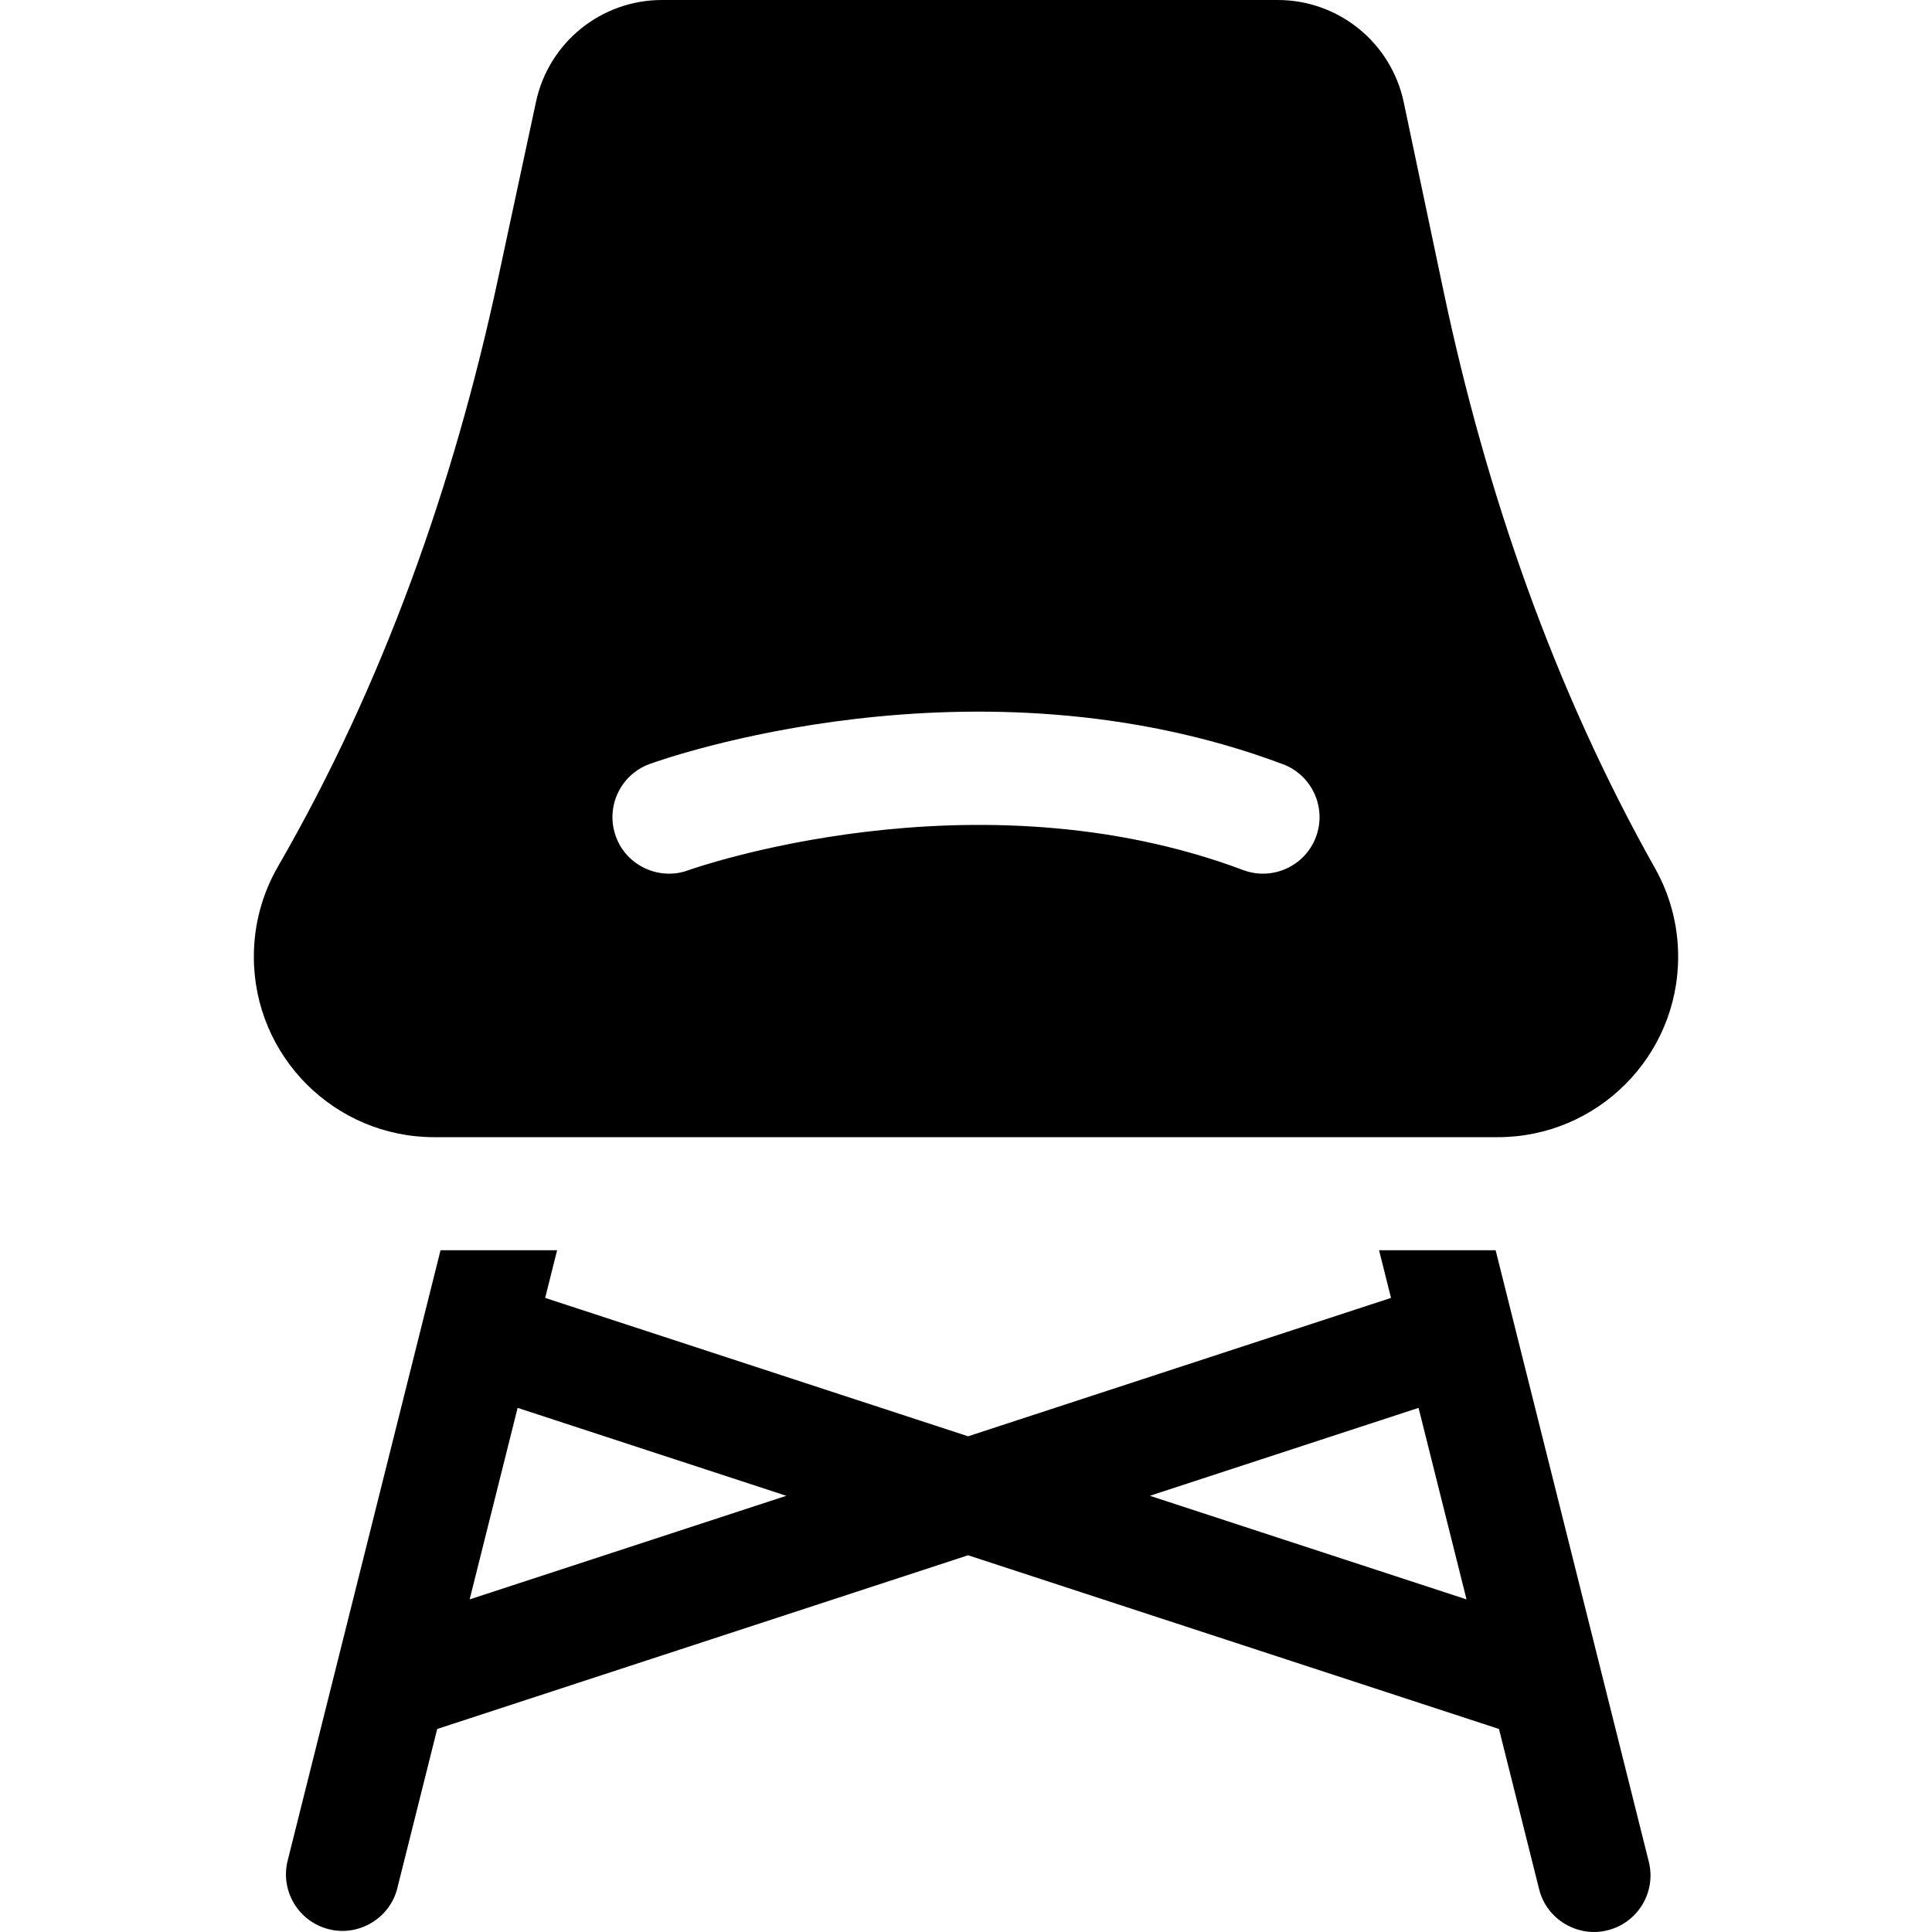
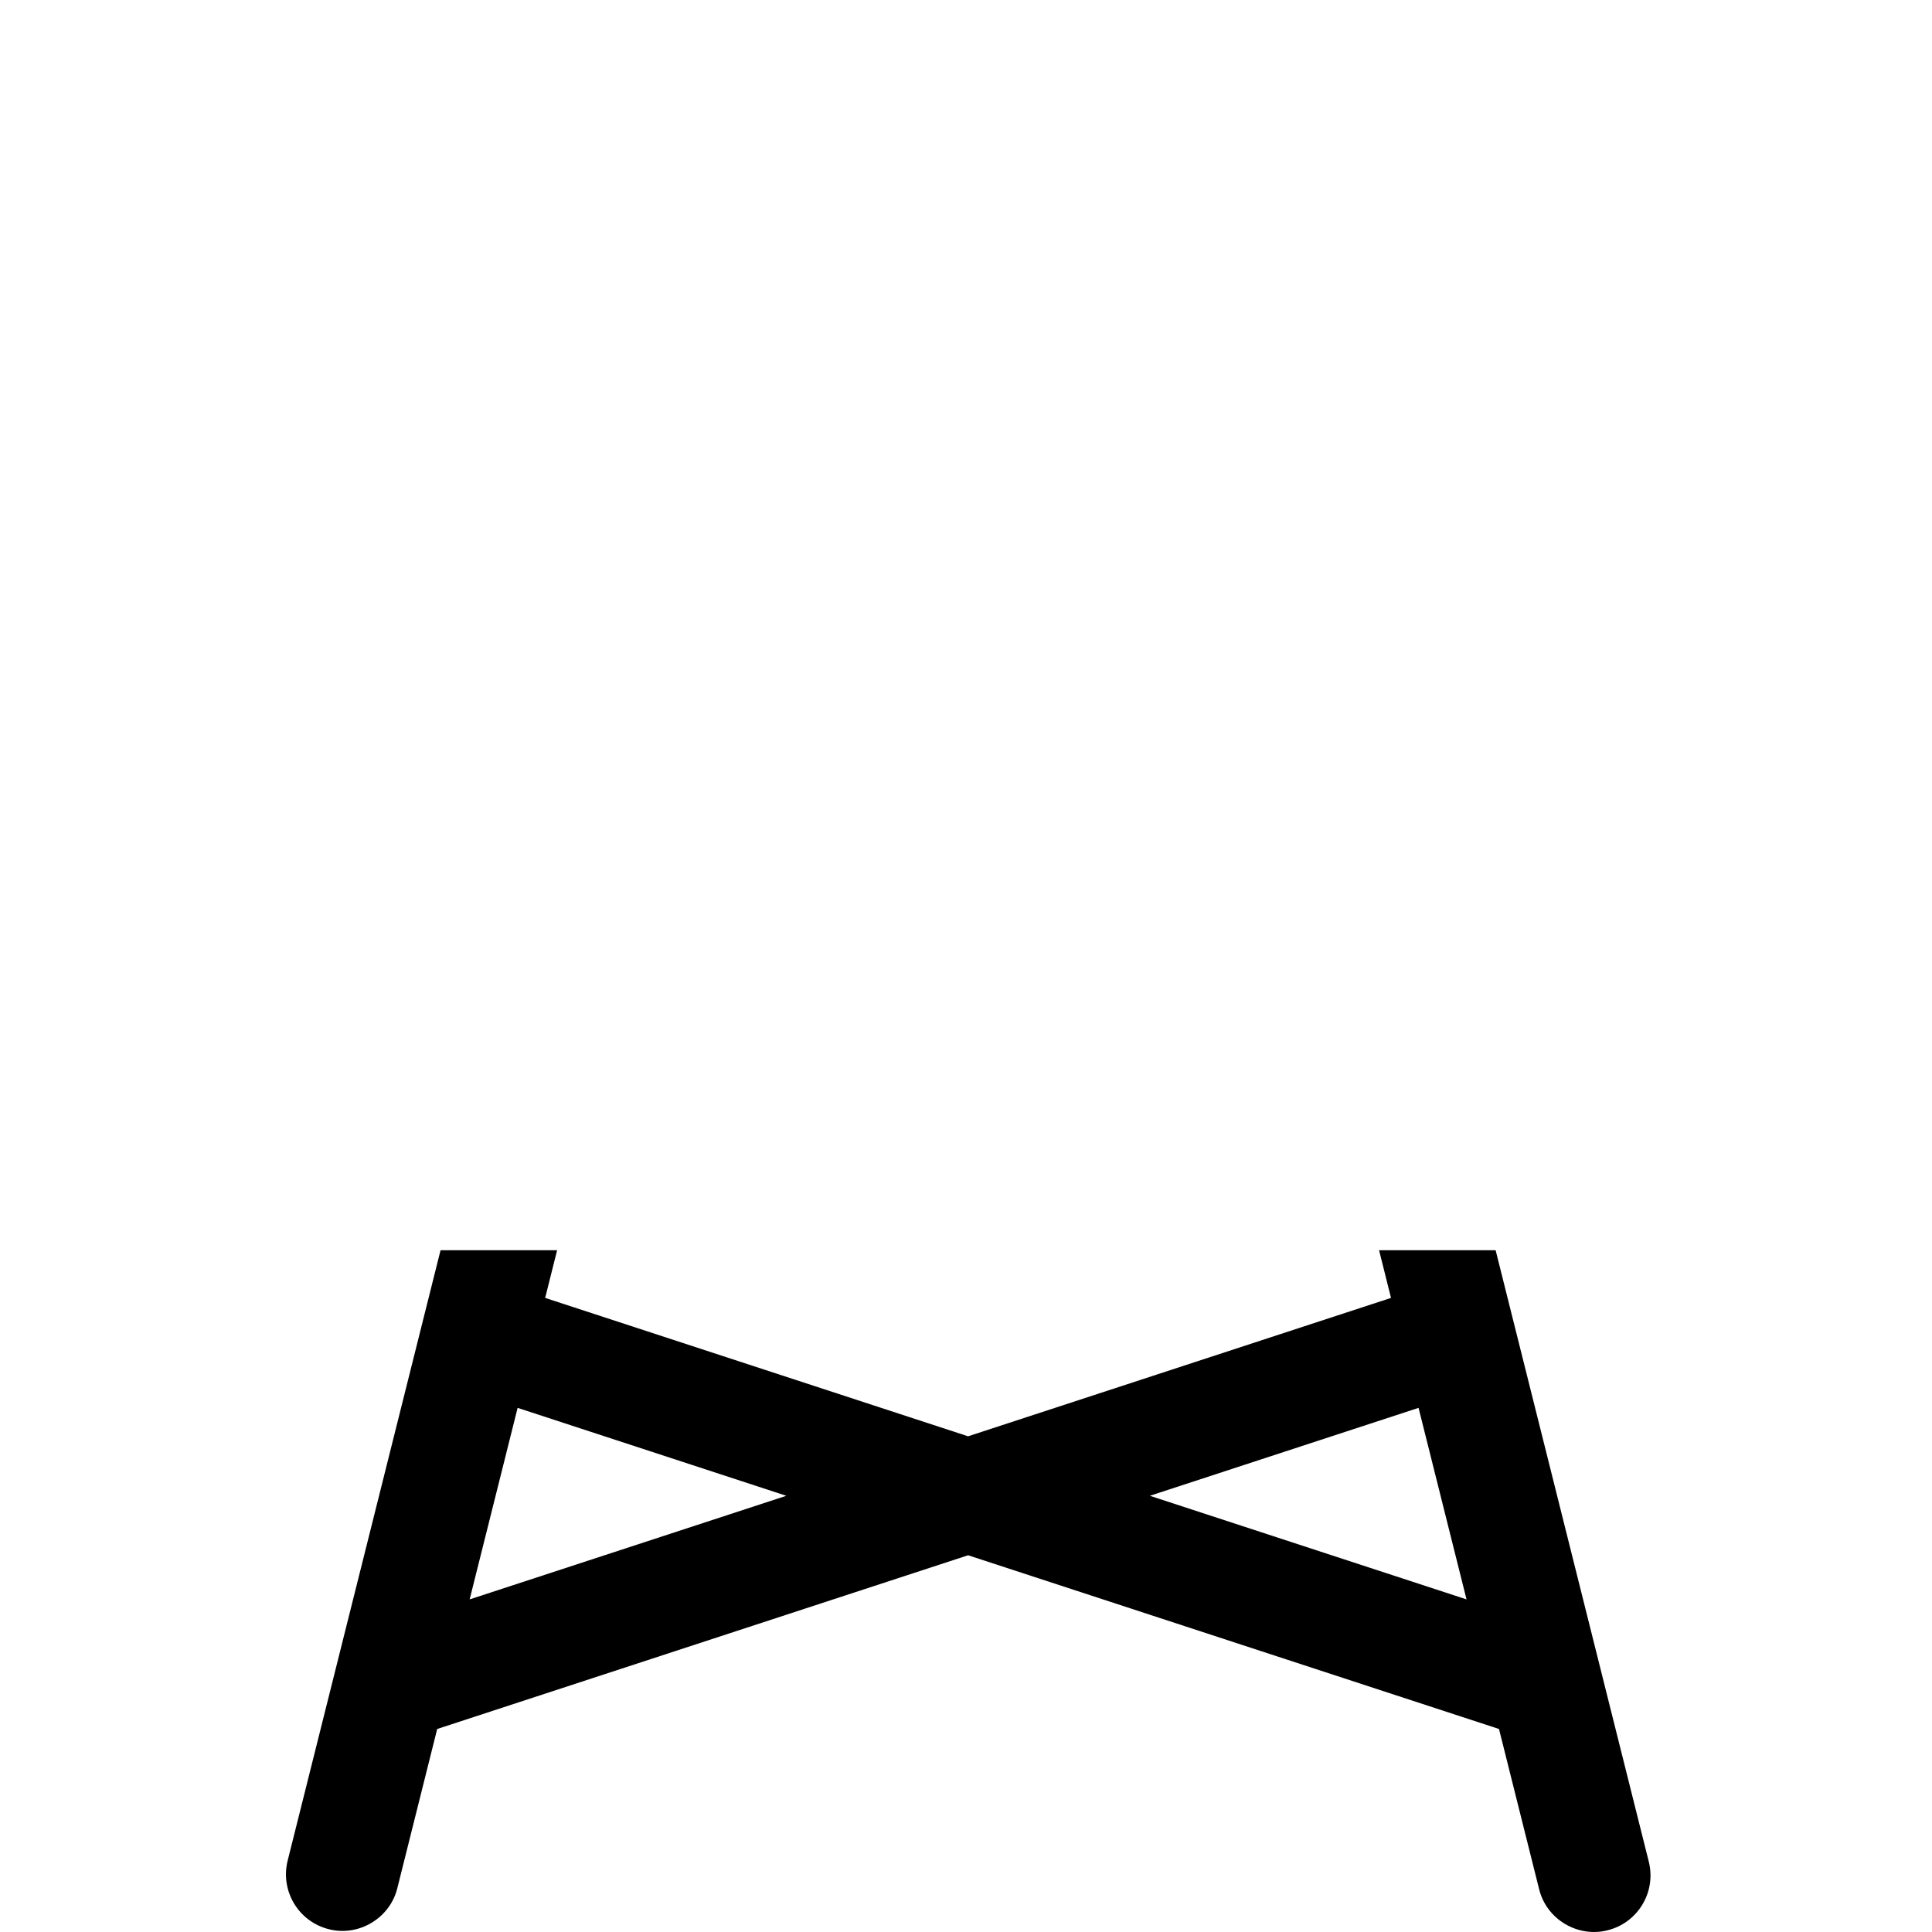
<svg xmlns="http://www.w3.org/2000/svg" id="Layer_1" enable-background="new 0 0 512.614 512.614" height="512" viewBox="0 0 512.614 512.614" width="512">
  <g>
    <path d="m396.833 331.728h-30.926l3.167 12.645-112.214 36.718-112.214-36.718 3.167-12.645h-30.926l-40.563 161.945c-2.013 8.036 2.87 16.183 10.906 18.195 7.822 2.025 16.213-2.807 18.195-10.906l10.574-42.215 140.863-46.092 140.862 46.092 10.645 42.5c1.981 8.099 10.373 12.931 18.195 10.906 8.036-2.013 12.919-10.159 10.906-18.195zm-272.223 92.637 12.729-50.818 71.289 23.327zm180.483-27.492 71.289-23.327 12.729 50.818z" />
-     <path d="m445.262 253.842c0-8.513-2.222-16.505-6.118-23.429-26.833-47.696-44.897-99.818-56.178-153.369l-10.517-49.92c-3.331-15.809-17.278-27.124-33.434-27.124h-163.388c-16.107 0-30.027 11.25-33.407 26.999l-10.132 47.216c-11.693 54.489-30.468 107.458-58.345 155.714-4.065 7.036-6.391 15.203-6.391 23.913 0 26.446 21.439 47.886 47.886 47.886h282.138c26.446 0 47.886-21.439 47.886-47.886zm-96.106-31.77c-2.909 7.757-11.557 11.685-19.312 8.778-71.577-26.841-146.467-.22-147.215.052-7.58 2.818-16.402-1.108-19.223-8.971-2.831-7.785 1.185-16.392 8.971-19.223 3.48-1.267 86.162-30.639 168 .052 7.758 2.91 11.688 11.555 8.779 19.312z" />
  </g>
</svg>